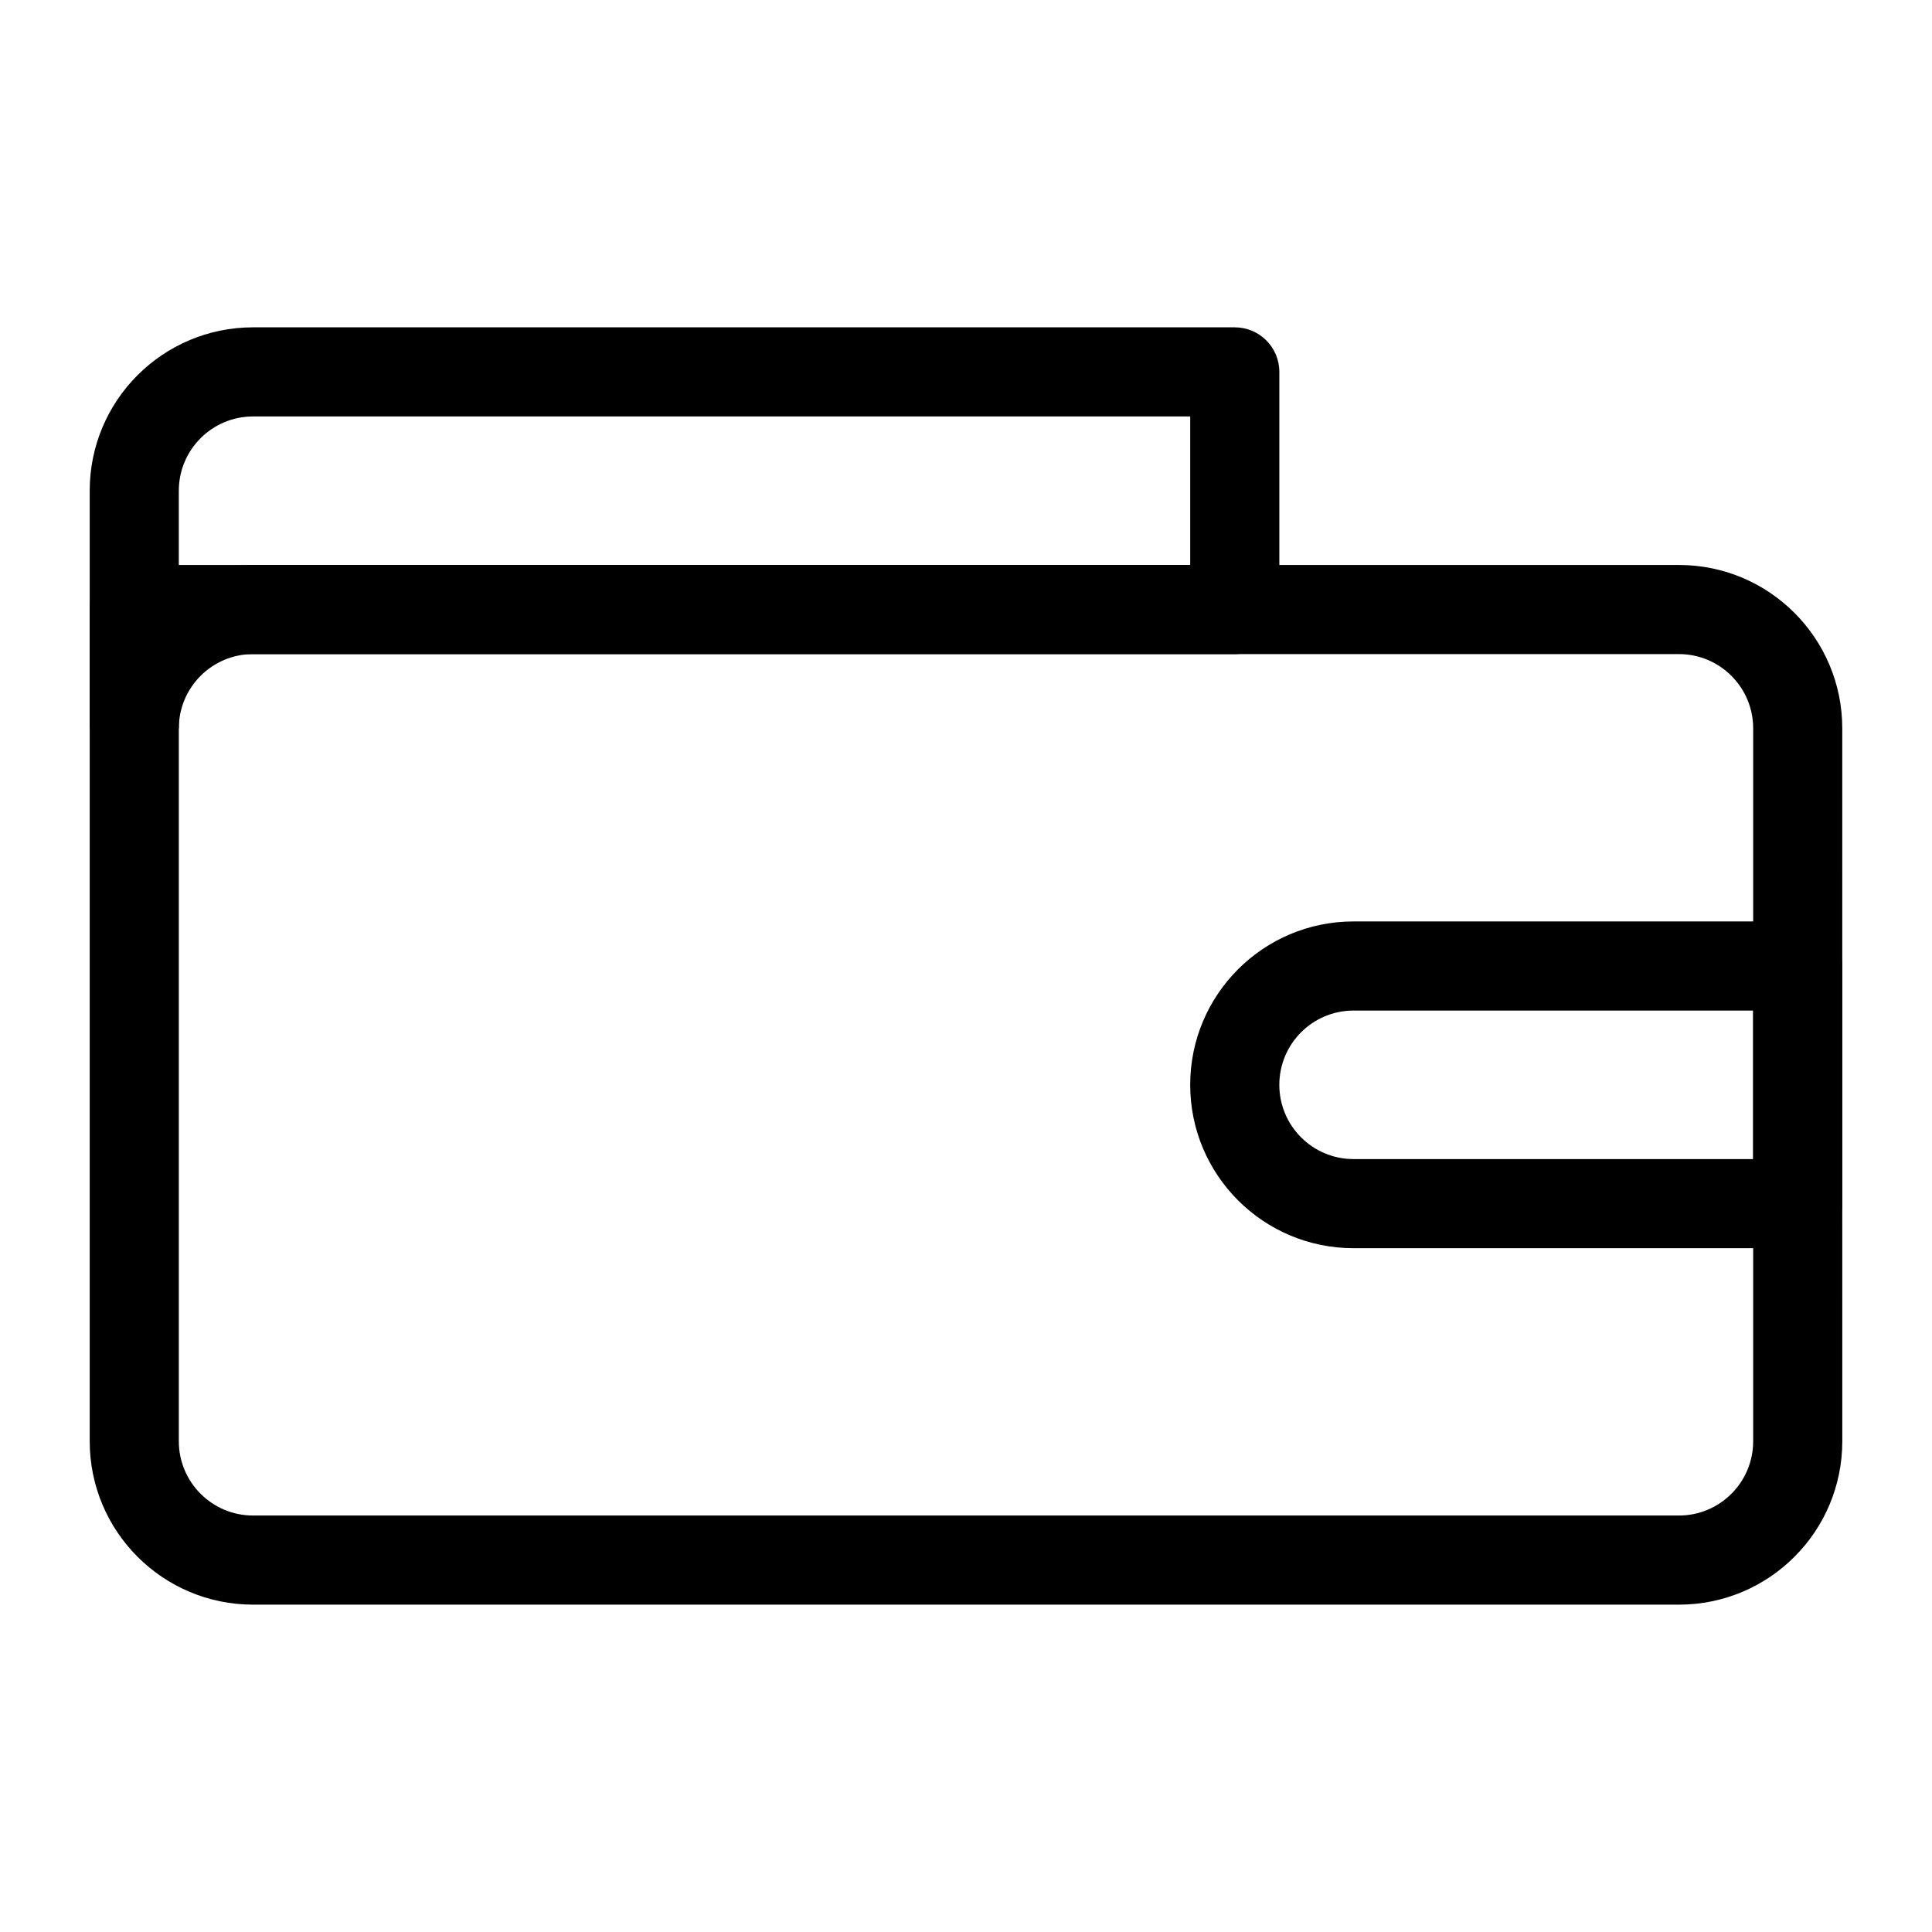
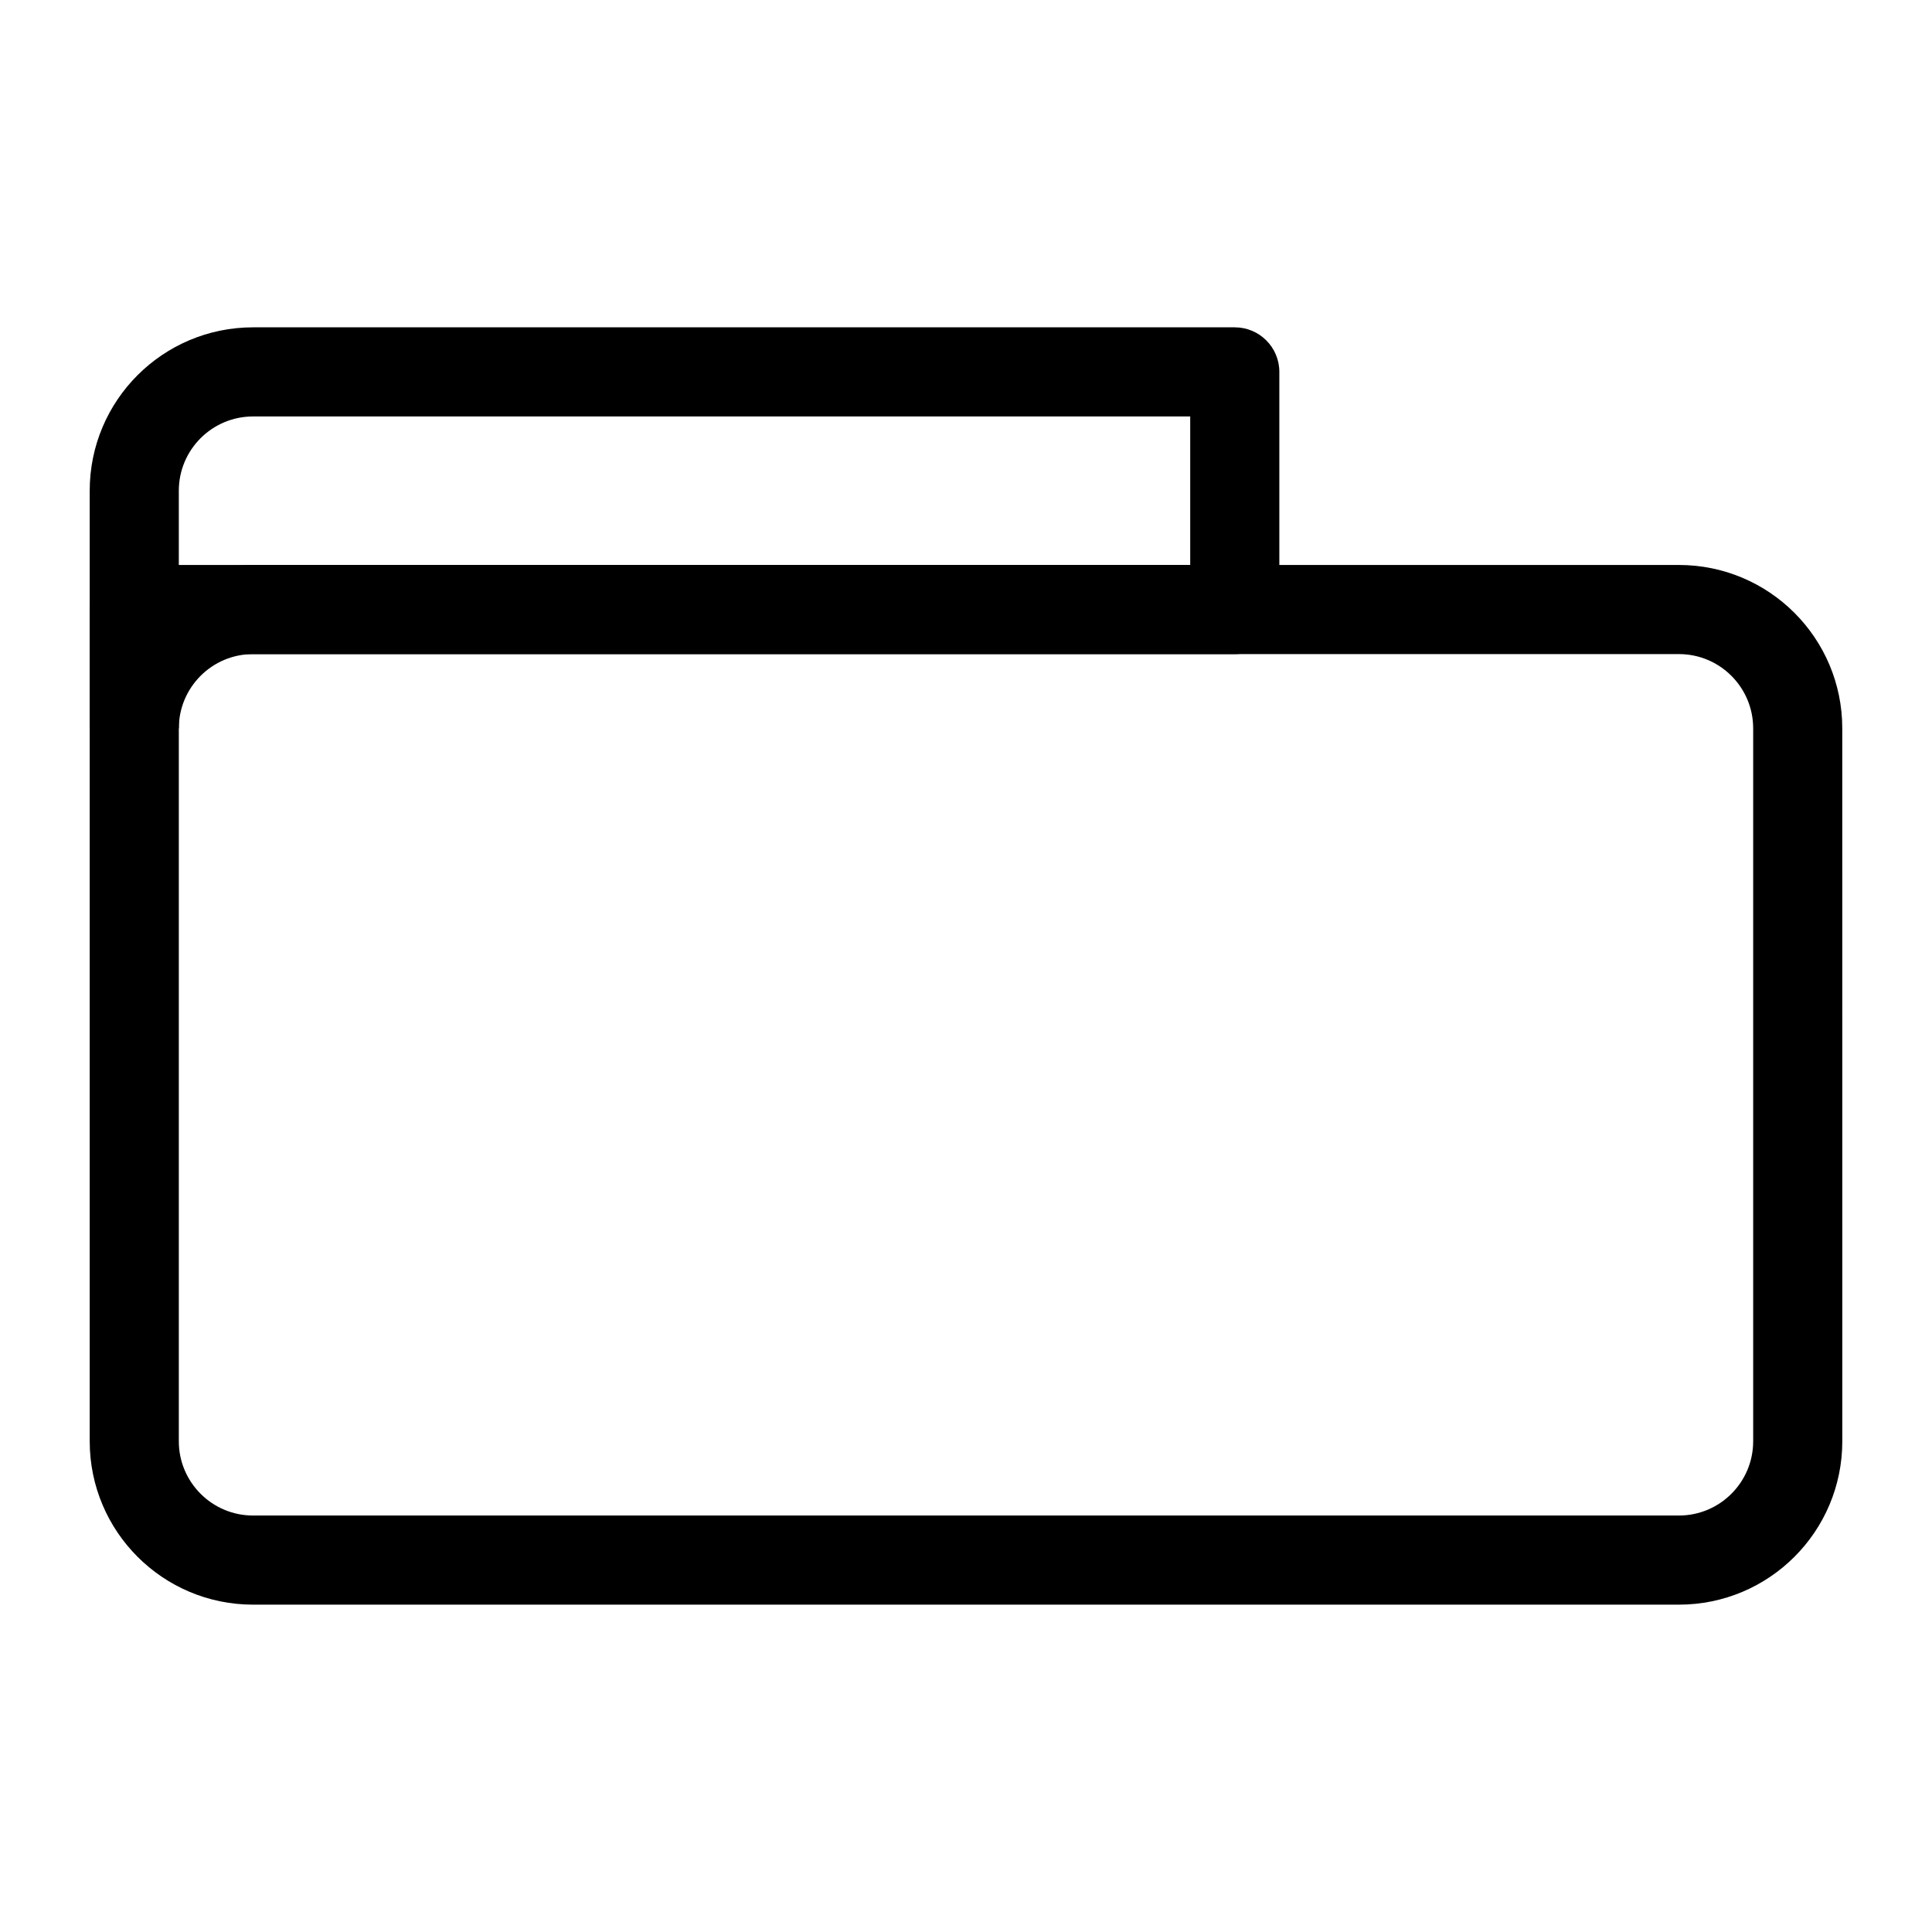
<svg xmlns="http://www.w3.org/2000/svg" fill="#000000" width="800px" height="800px" version="1.1" viewBox="144 144 512 512">
  <g fill-rule="evenodd">
-     <path d="m632.22 400c0-6.519-5.289-11.809-11.809-11.809h-117.7c-23.914 0-43.297 19.383-43.297 43.297h11.809-11.809c0 23.914 19.383 43.297 43.297 43.297h117.7c6.519 0 11.809-5.289 11.809-11.809zm-23.617 11.809h-105.89c-10.879 0-19.68 8.816-19.68 19.68h-11.809 11.809c0 10.863 8.801 19.68 19.68 19.68h105.89z" />
    <path d="m191.39 337.02h-23.617v-62.977c0-23.914 19.383-43.297 43.297-43.297h260.16c6.519 0 11.809 5.289 11.809 11.809v62.977c0 6.519-5.289 11.809-11.809 11.809h-260.16c-10.863 0-19.68 8.816-19.68 19.68zm268.03-82.656h-248.35c-10.863 0-19.68 8.816-19.68 19.68v24.402c5.902-3.023 12.594-4.723 19.68-4.723h248.35z" />
    <path d="m632.22 337.02c0-23.914-19.383-43.297-43.297-43.297h-409.34c-6.519 0-11.809 5.289-11.809 11.809v220.42c0 23.914 19.383 43.297 43.297 43.297h377.86c23.914 0 43.297-19.383 43.297-43.297zm-440.83-19.68v208.61c0 10.863 8.816 19.68 19.68 19.68h377.86c10.863 0 19.68-8.816 19.68-19.68v-188.93c0-10.863-8.816-19.68-19.68-19.68h-397.54z" />
  </g>
</svg>